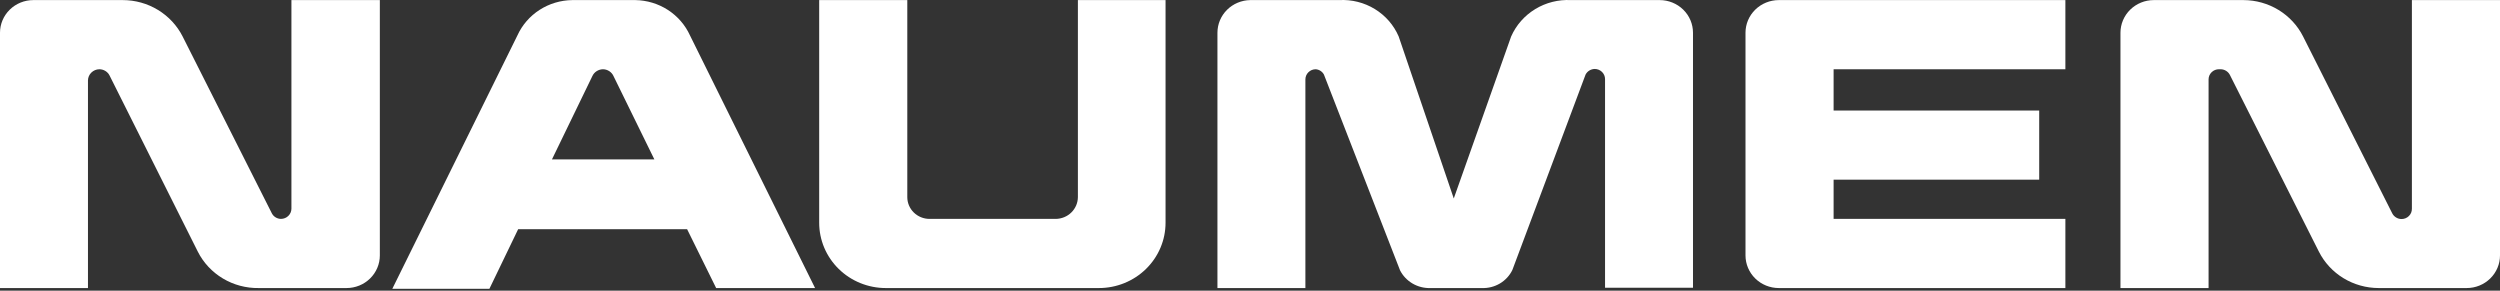
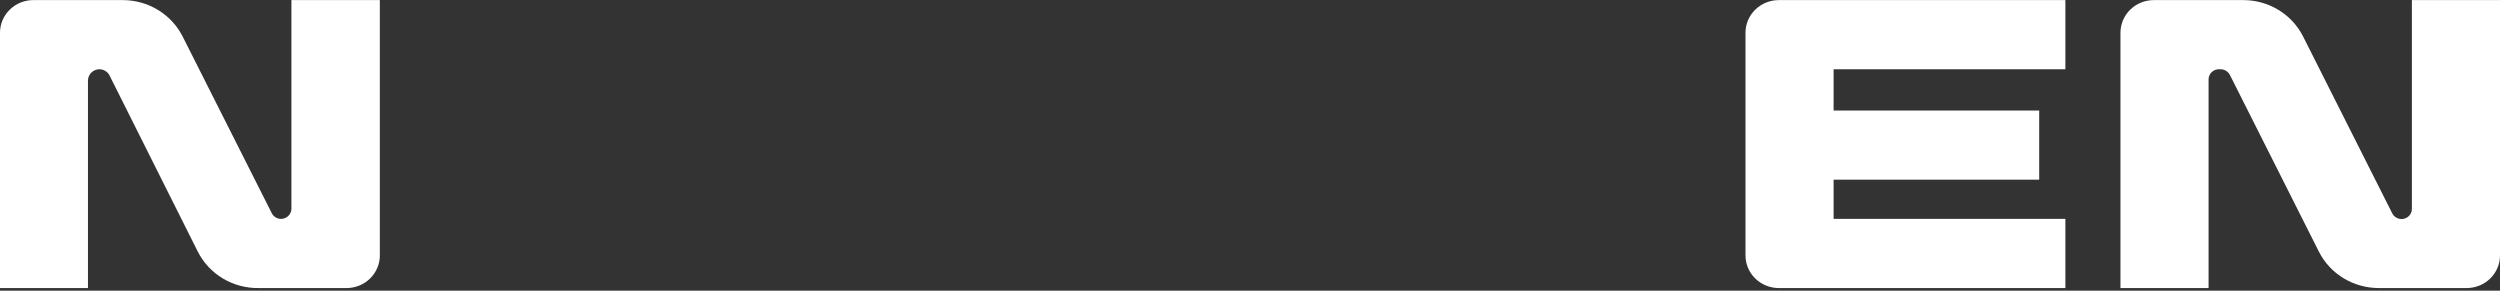
<svg xmlns="http://www.w3.org/2000/svg" width="172" height="20" viewBox="0 0 172 20" fill="none">
  <rect x="0" y="0" width="172" height="20" fill="#333333" stroke="none" />
  <path d="M20.05 14.363C20.047 14.547 19.971 14.723 19.838 14.853C19.706 14.983 19.526 15.057 19.338 15.06C19.205 15.06 19.075 15.023 18.962 14.954C18.849 14.886 18.758 14.787 18.699 14.67L12.564 2.508C12.184 1.758 11.597 1.126 10.87 0.684C10.143 0.241 9.305 0.007 8.449 0.006L2.293 0.006C1.685 0.006 1.102 0.243 0.672 0.664C0.242 1.085 0 1.656 0 2.252L0 19.818H6.052V5.533C6.054 5.33 6.138 5.136 6.285 4.993C6.431 4.849 6.629 4.767 6.837 4.764C6.983 4.765 7.126 4.806 7.25 4.882C7.374 4.958 7.474 5.066 7.538 5.195L13.611 17.316C13.996 18.078 14.594 18.717 15.336 19.16C16.077 19.603 16.931 19.831 17.799 19.818H23.84C24.141 19.818 24.439 19.76 24.718 19.647C24.996 19.534 25.248 19.369 25.461 19.16C25.674 18.952 25.843 18.704 25.958 18.432C26.074 18.159 26.133 17.867 26.133 17.572V0.006H20.05V14.363Z" fill="white" />
  <path d="M165.938 0.006V14.363C165.939 14.455 165.922 14.547 165.887 14.633C165.852 14.718 165.799 14.796 165.733 14.862C165.667 14.928 165.588 14.98 165.501 15.016C165.414 15.052 165.32 15.07 165.226 15.07C165.093 15.069 164.963 15.032 164.851 14.963C164.738 14.894 164.647 14.797 164.587 14.68L158.452 2.508C158.074 1.758 157.489 1.127 156.764 0.685C156.039 0.243 155.202 0.008 154.348 0.006L148.181 0.006C147.573 0.006 146.99 0.243 146.56 0.664C146.13 1.085 145.888 1.656 145.888 2.252V19.818H151.95V5.462C151.95 5.277 152.025 5.099 152.159 4.969C152.292 4.838 152.473 4.764 152.662 4.764H152.777C152.91 4.766 153.04 4.803 153.152 4.871C153.265 4.94 153.356 5.038 153.416 5.154L159.541 17.316C159.921 18.067 160.507 18.699 161.234 19.141C161.961 19.583 162.8 19.817 163.655 19.818H169.707C170.008 19.818 170.306 19.76 170.585 19.647C170.863 19.534 171.115 19.369 171.328 19.16C171.541 18.952 171.71 18.704 171.825 18.432C171.941 18.159 172 17.867 172 17.572V0.006H165.938Z" fill="white" />
-   <path d="M74.159 13.563C74.156 13.959 73.994 14.338 73.708 14.618C73.422 14.899 73.035 15.057 72.63 15.06H63.951C63.545 15.06 63.157 14.902 62.87 14.621C62.583 14.341 62.422 13.96 62.422 13.563V0.006H56.36V15.326C56.36 15.916 56.479 16.5 56.709 17.045C56.94 17.59 57.277 18.085 57.703 18.502C58.563 19.345 59.73 19.818 60.946 19.818H75.604C76.82 19.818 77.986 19.345 78.846 18.502C79.707 17.66 80.19 16.518 80.19 15.326V0.006H74.159V13.563Z" fill="white" />
  <path d="M120.09 2.252V17.572C120.09 18.168 120.332 18.739 120.762 19.16C121.192 19.581 121.775 19.818 122.383 19.818H142.098V15.06H126.152V12.363H140.297V7.605H126.152V4.764H142.098V0.006H122.383C121.775 0.006 121.192 0.243 120.762 0.664C120.332 1.085 120.09 1.656 120.09 2.252Z" fill="white" />
-   <path d="M114.185 0.006H108.081C107.217 -0.038 106.359 0.178 105.623 0.626C104.888 1.073 104.31 1.73 103.967 2.509L100.019 13.655L96.229 2.509C95.894 1.729 95.32 1.07 94.587 0.622C93.854 0.174 92.998 -0.041 92.135 0.006H86.021C85.418 0.015 84.843 0.255 84.42 0.675C83.997 1.095 83.76 1.662 83.76 2.252V19.818H89.811V5.462C89.811 5.277 89.886 5.099 90.02 4.969C90.153 4.838 90.334 4.764 90.523 4.764C90.642 4.774 90.756 4.813 90.855 4.878C90.953 4.942 91.034 5.03 91.088 5.134L96.323 18.598C96.516 18.977 96.816 19.293 97.187 19.509C97.559 19.726 97.986 19.833 98.418 19.818H101.956C102.391 19.834 102.821 19.724 103.193 19.504C103.565 19.284 103.863 18.961 104.05 18.577L109.086 5.134C109.145 5.019 109.235 4.922 109.345 4.854C109.456 4.785 109.584 4.747 109.715 4.744C109.903 4.744 110.084 4.817 110.218 4.948C110.352 5.079 110.427 5.256 110.427 5.441V19.797H116.478V2.252C116.478 1.657 116.237 1.085 115.807 0.664C115.377 0.243 114.793 0.006 114.185 0.006Z" fill="white" />
-   <path d="M49.271 19.818H56.077L47.471 2.437C47.145 1.723 46.619 1.115 45.953 0.684C45.287 0.254 44.51 0.019 43.712 0.006L39.377 0.006C38.576 0.015 37.794 0.248 37.124 0.679C36.454 1.11 35.924 1.72 35.598 2.437L26.991 19.869H33.671L35.65 15.767H47.272L49.271 19.818ZM37.974 10.968L40.749 5.246C40.811 5.106 40.913 4.985 41.043 4.9C41.173 4.815 41.325 4.768 41.482 4.764C41.639 4.766 41.791 4.813 41.922 4.898C42.052 4.984 42.154 5.105 42.215 5.246L45.021 10.968H37.974Z" fill="white" />
</svg>